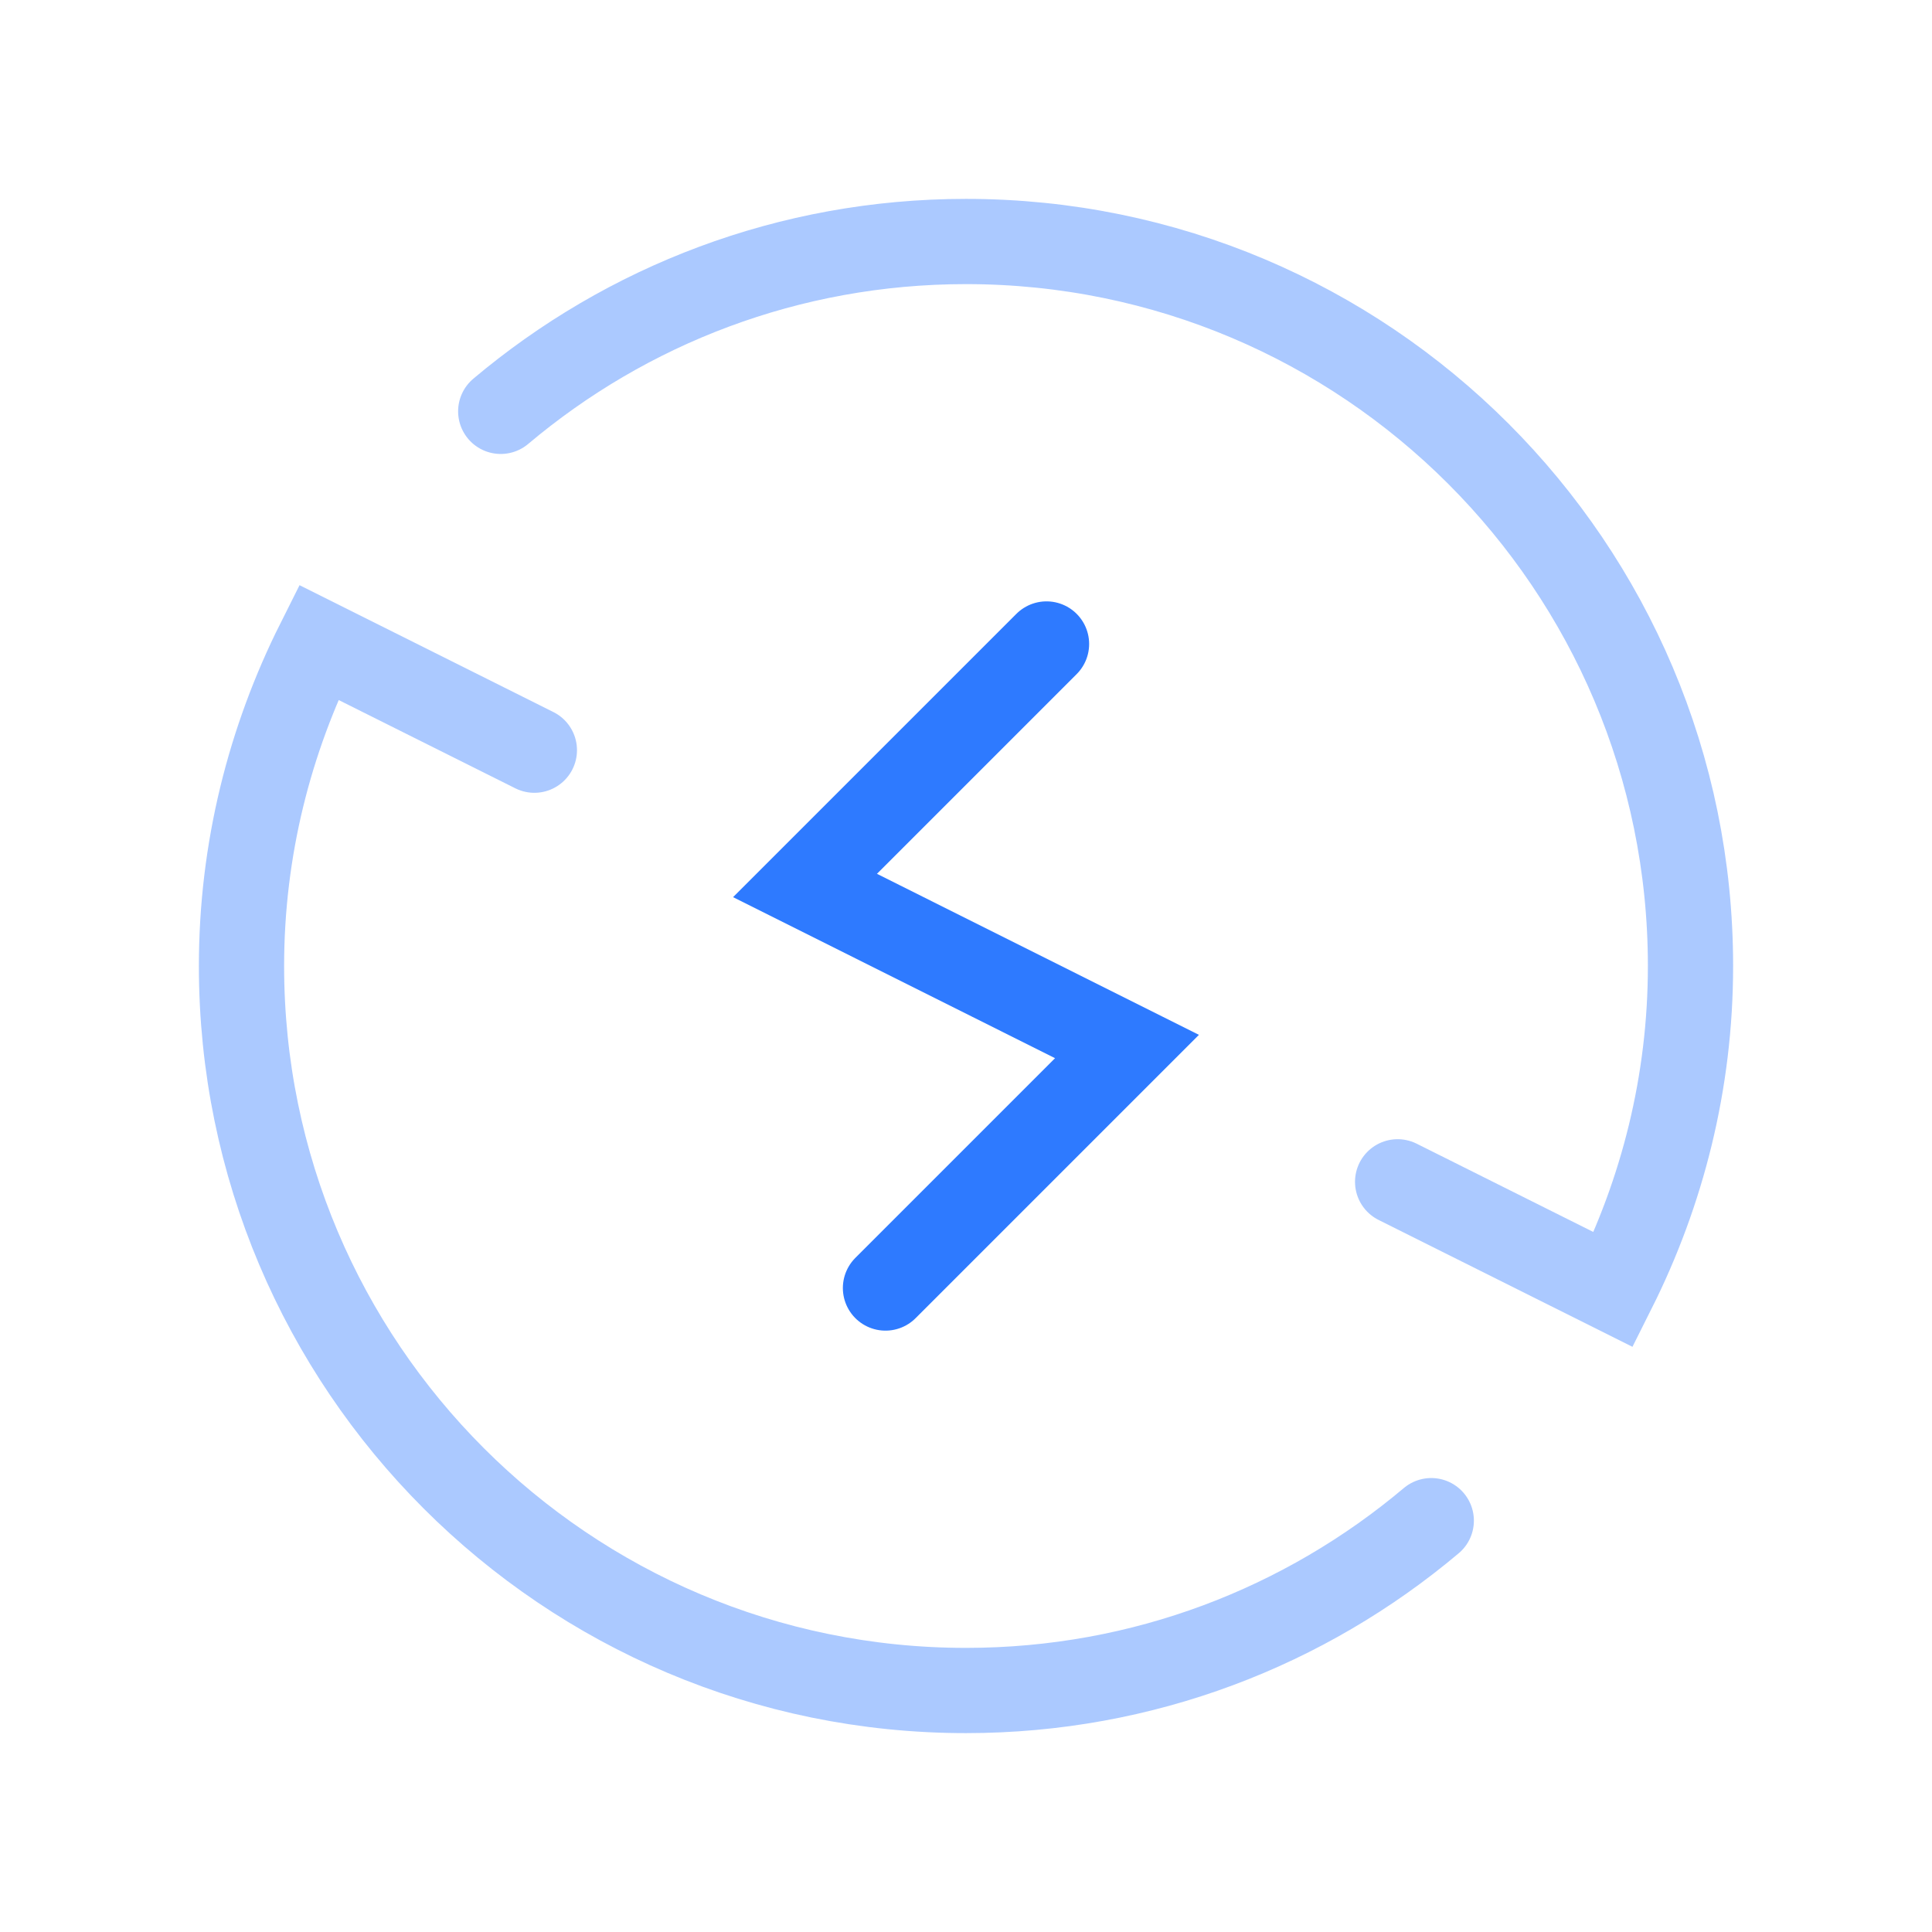
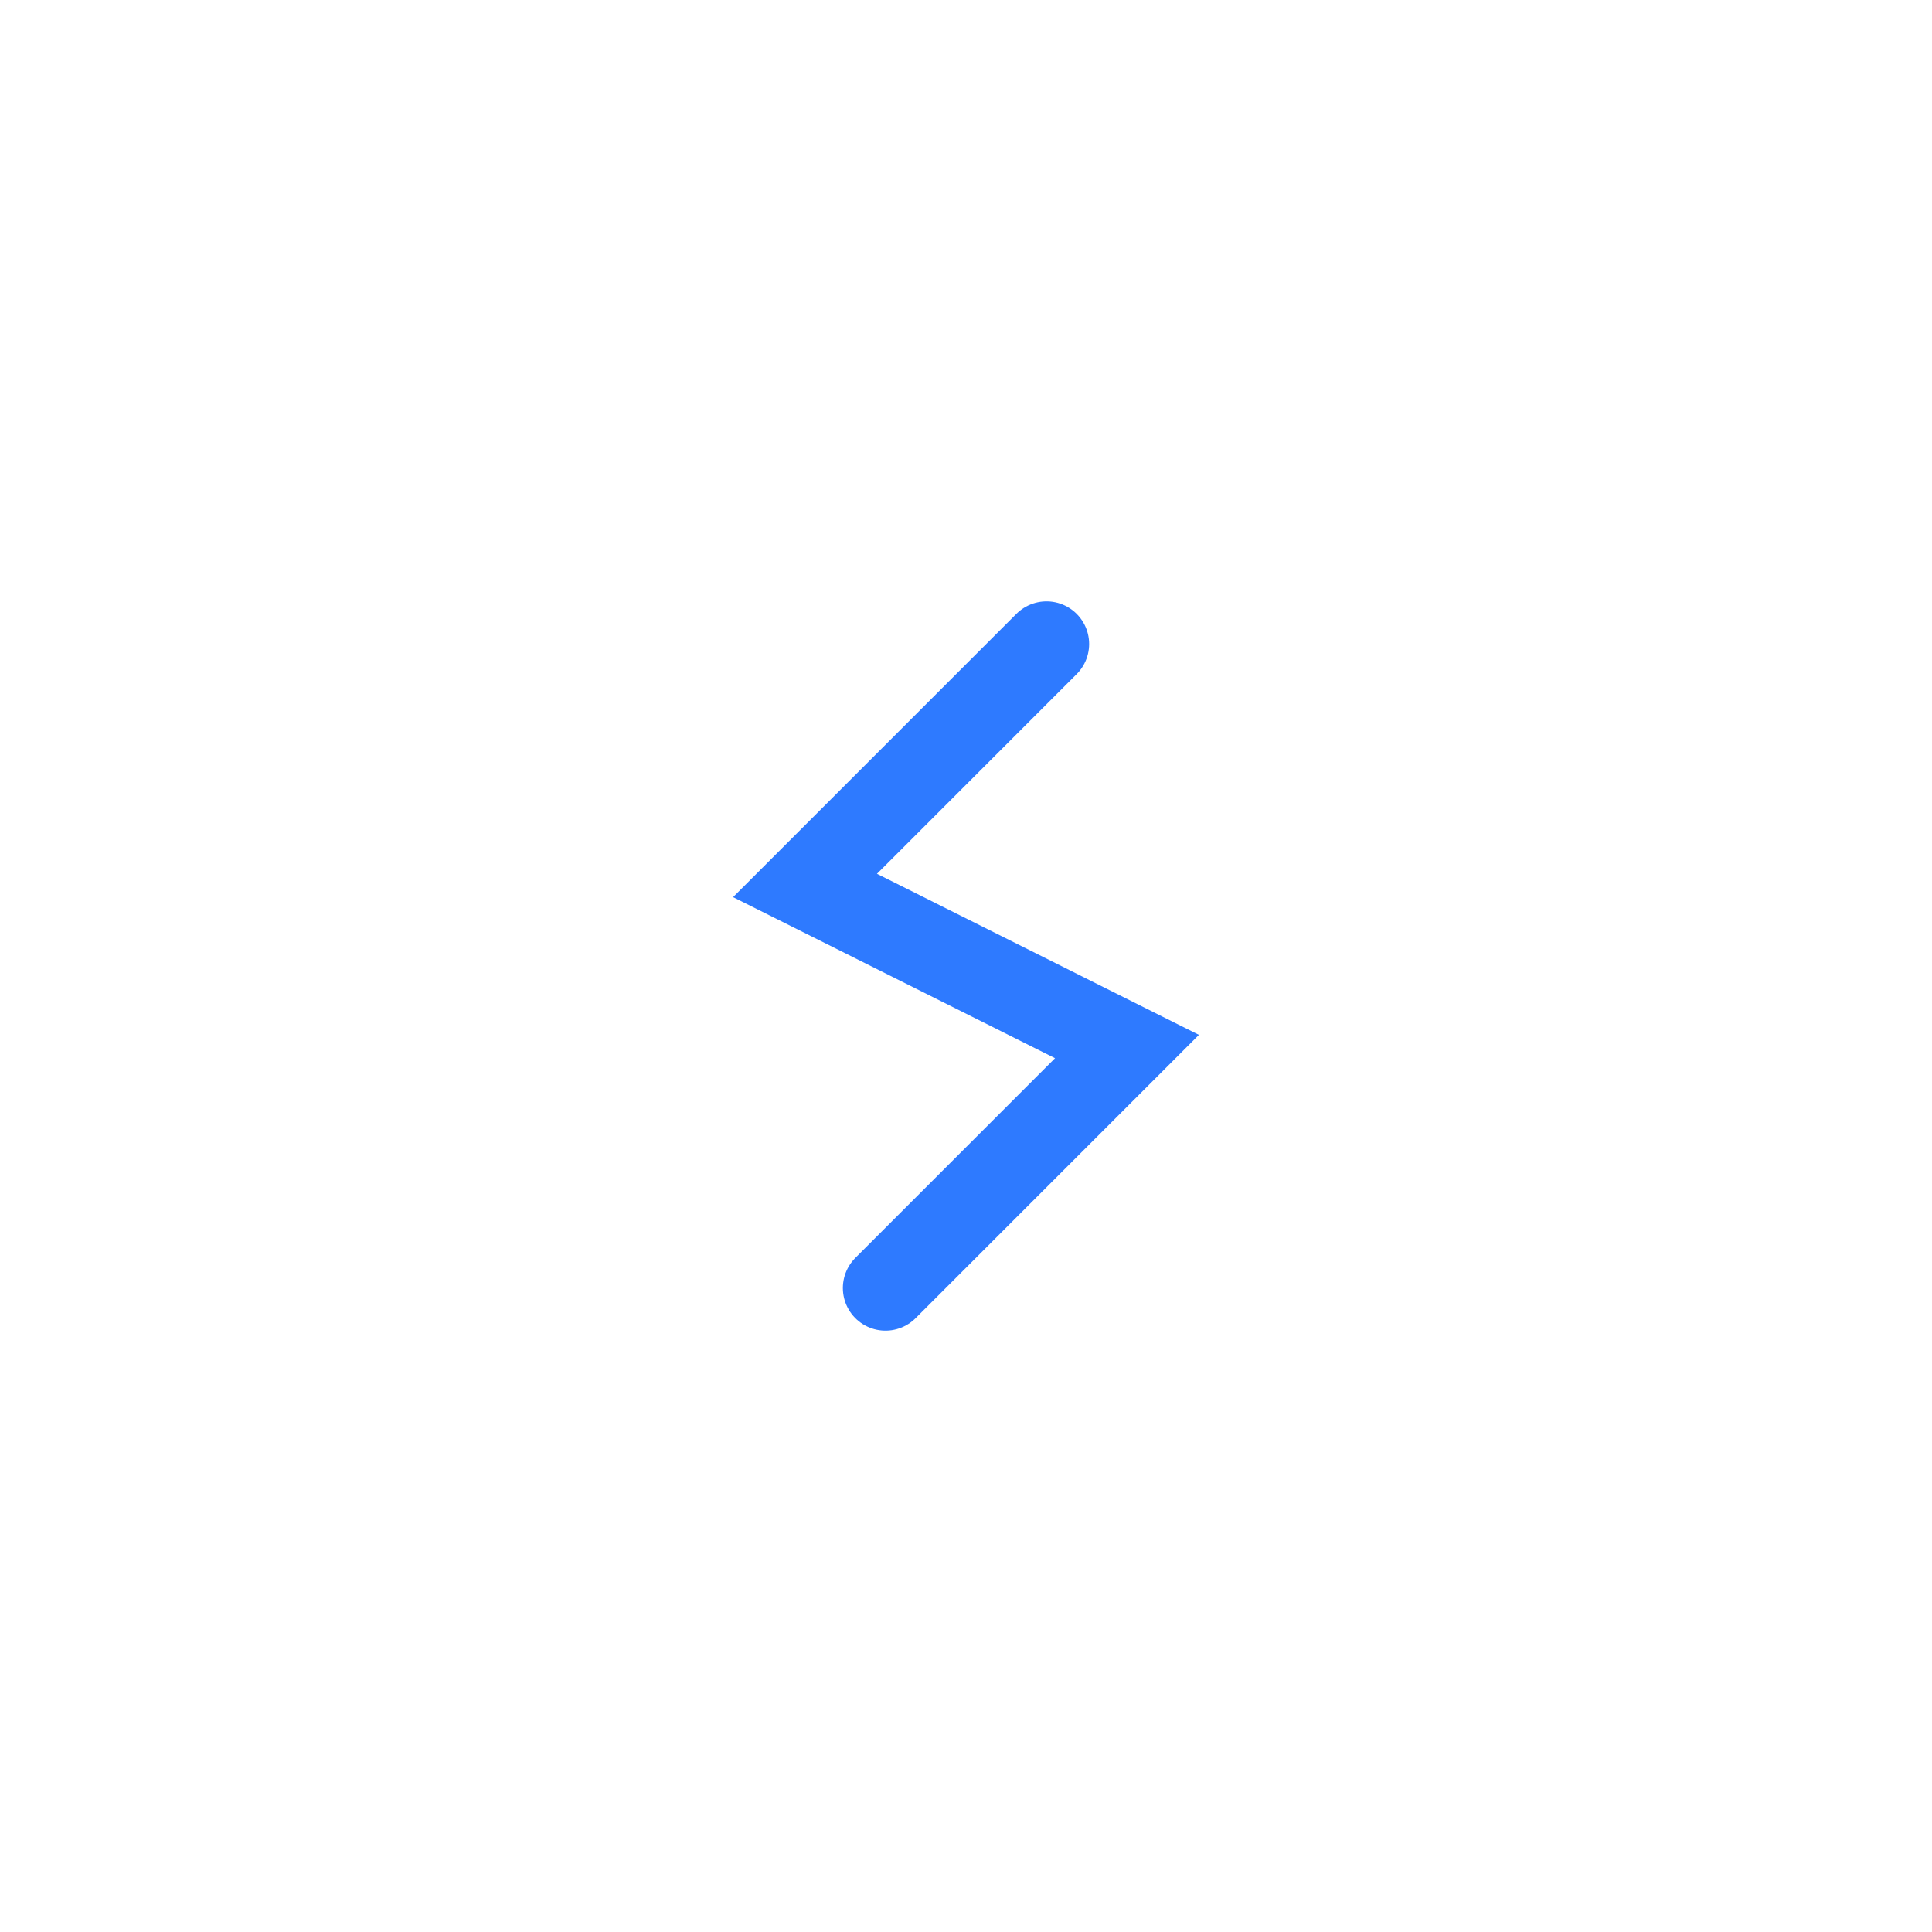
<svg xmlns="http://www.w3.org/2000/svg" fill="none" height="100%" overflow="visible" preserveAspectRatio="none" style="display: block;" viewBox="0 0 34 34" width="100%">
  <g id="Group">
    <g id="Group_2">
      <g id="Path">
</g>
-       <path d="M8.812 7.239C11.024 5.375 13.879 4.25 17 4.25C24.042 4.25 29.75 9.958 29.75 17C29.75 19.05 29.254 20.981 28.394 22.696L24.596 20.798" id="Path_2" stroke="#2E7AFF" stroke-linecap="round" stroke-opacity="0.4" stroke-width="1.5" />
      <path d="M15.583 22.667L19.833 18.417L14.167 15.583L18.417 11.333" id="Path_3" stroke="#2E7AFF" stroke-linecap="round" stroke-width="1.5" />
-       <path d="M25.188 26.761C22.976 28.625 20.121 29.75 17 29.75C9.958 29.75 4.25 24.041 4.25 17C4.25 14.95 4.746 13.019 5.606 11.304L9.404 13.202" id="Path_4" stroke="#2E7AFF" stroke-linecap="round" stroke-opacity="0.4" stroke-width="1.5" />
    </g>
  </g>
</svg>